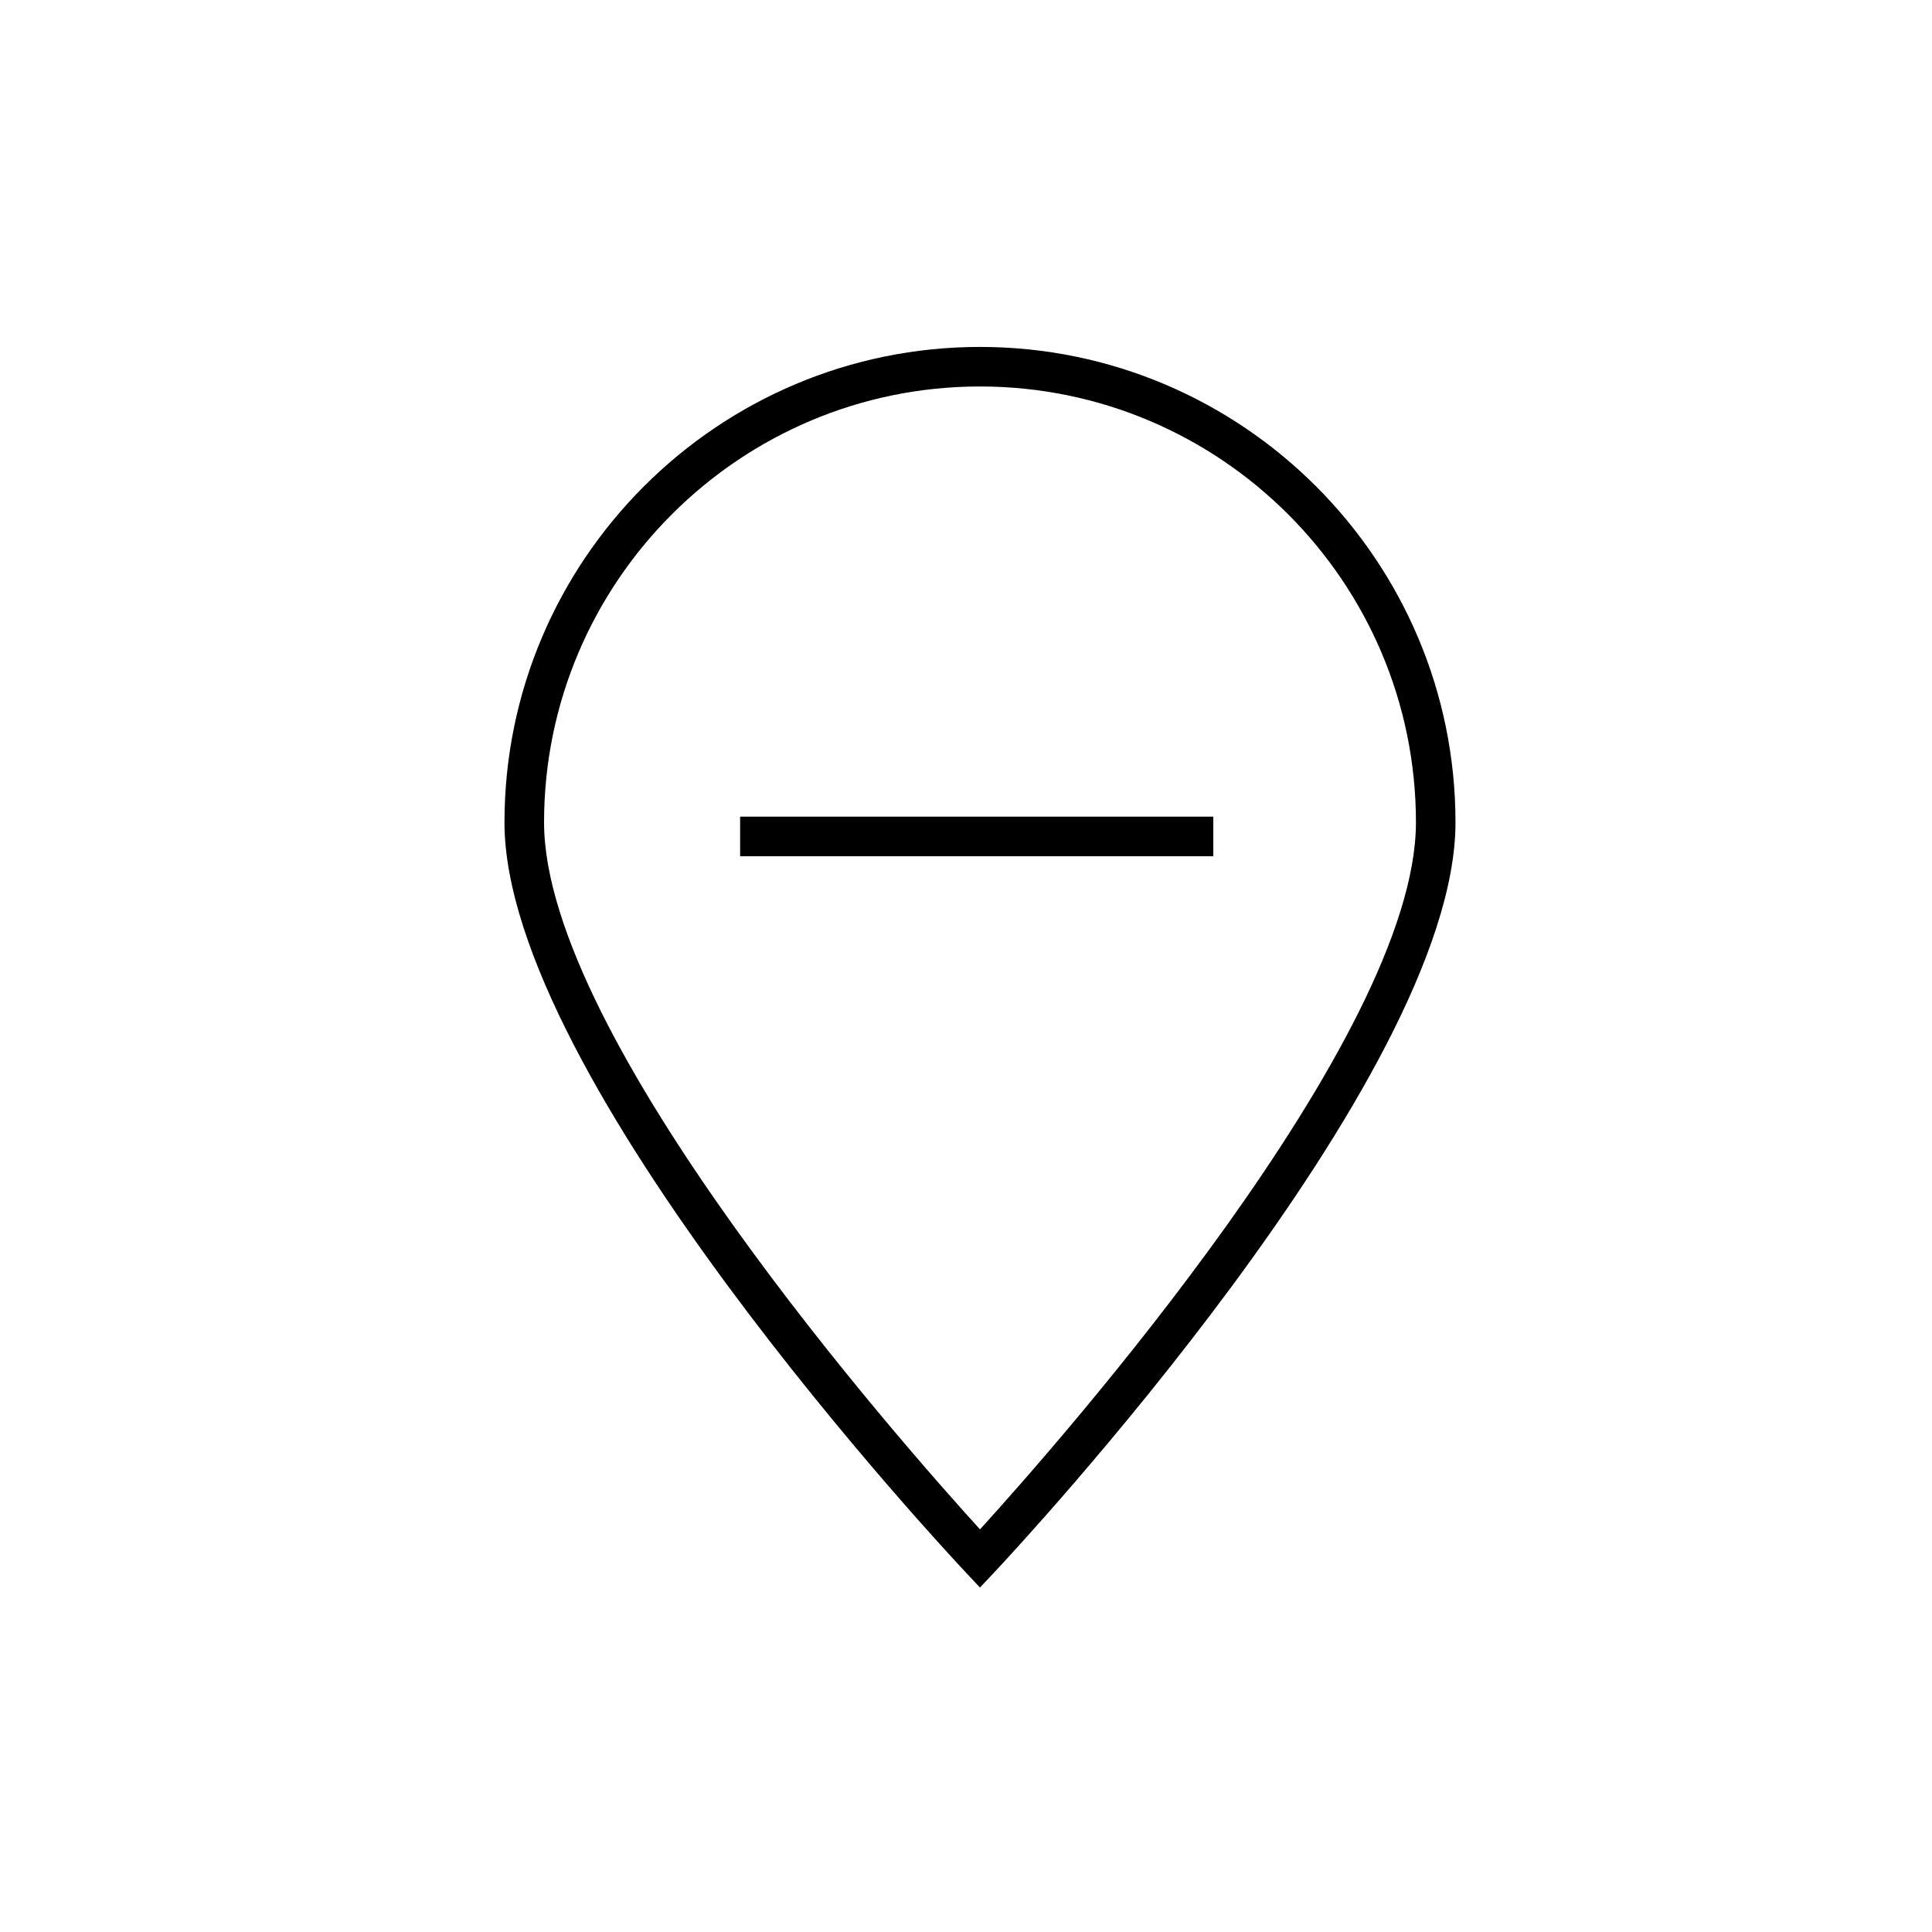
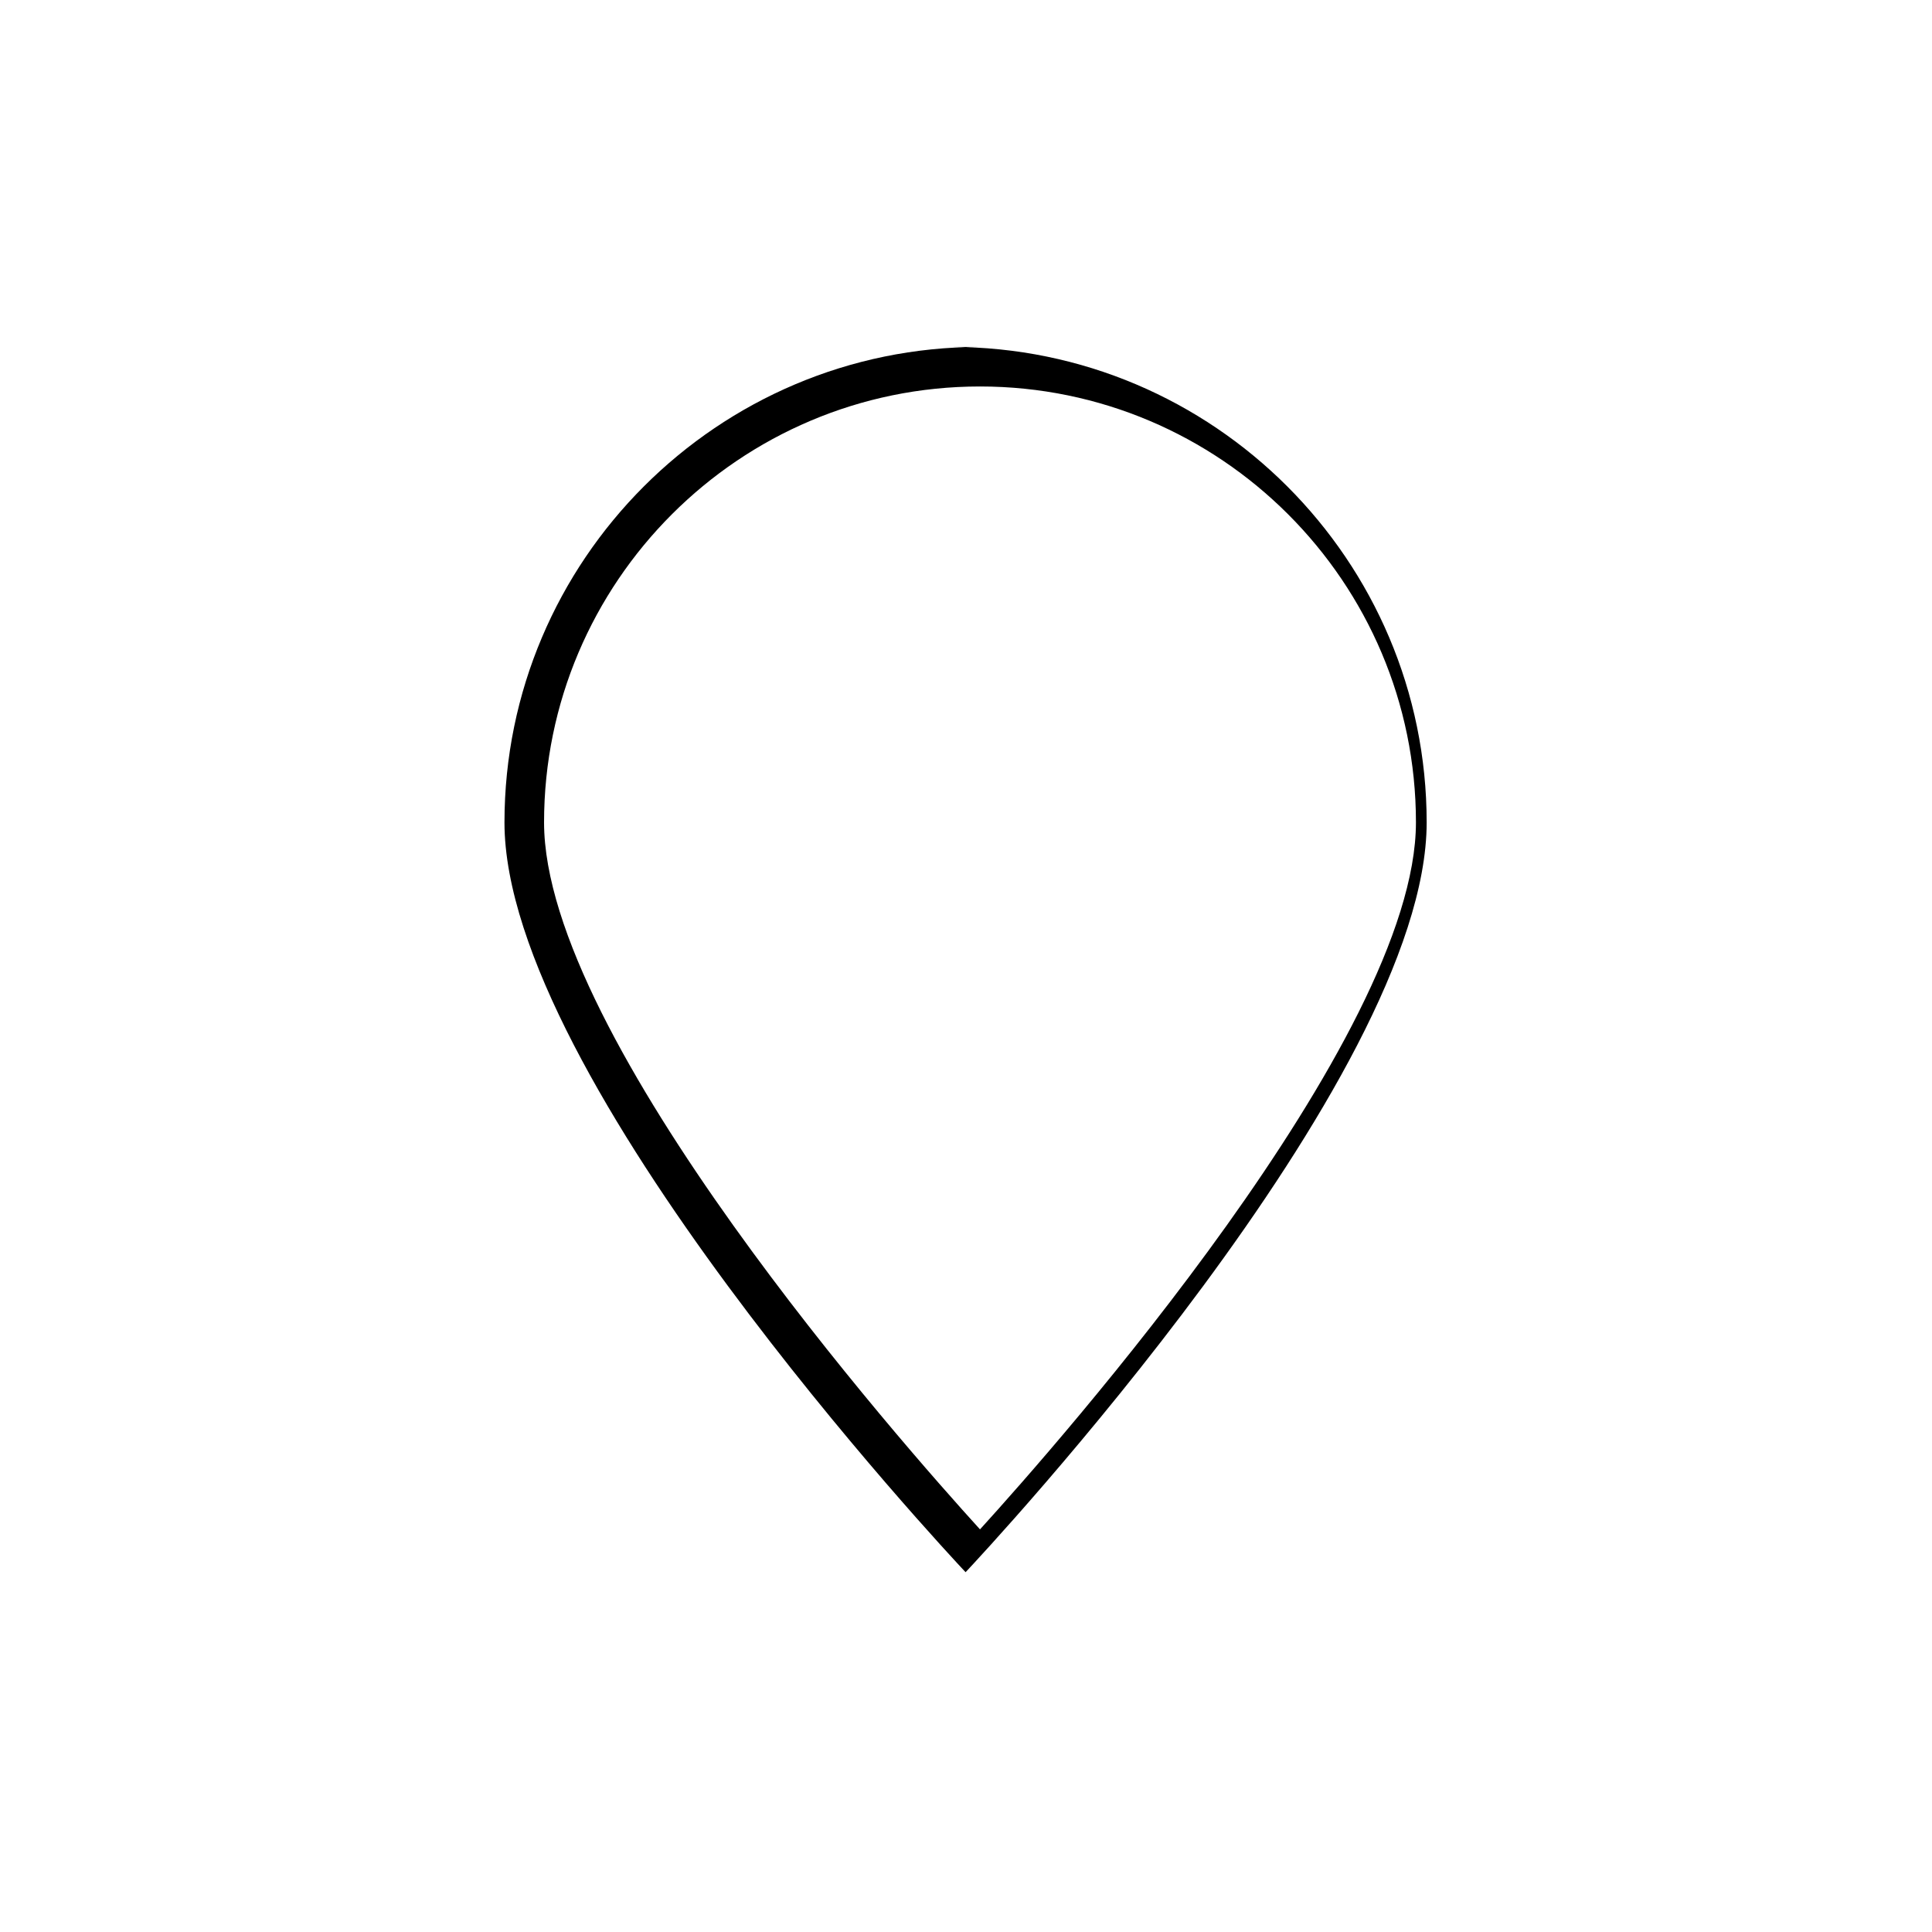
<svg xmlns="http://www.w3.org/2000/svg" fill="#000000" width="800px" height="800px" version="1.1" viewBox="144 144 512 512">
  <g>
-     <path d="m403.71 235.94c-69.484 0-126.02 56.531-126.02 126.02 0 67.996 117.21 193.38 122.2 198.69l3.816 4.062 3.824-4.062c4.984-5.309 122.19-130.7 122.19-198.69 0.004-69.484-56.523-126.02-126.01-126.02zm0 313.36c-20.41-22.434-115.53-130.05-115.53-187.35 0-63.703 51.824-115.53 115.53-115.53 63.707 0 115.53 51.824 115.53 115.53-0.004 57.297-95.113 164.91-115.53 187.35z" />
-     <path d="m340.14 360.42h125.4v10.488h-125.4z" />
+     <path d="m403.71 235.94c-69.484 0-126.02 56.531-126.02 126.02 0 67.996 117.21 193.38 122.2 198.69c4.984-5.309 122.19-130.7 122.19-198.69 0.004-69.484-56.523-126.02-126.01-126.02zm0 313.36c-20.41-22.434-115.53-130.05-115.53-187.35 0-63.703 51.824-115.53 115.53-115.53 63.707 0 115.53 51.824 115.53 115.53-0.004 57.297-95.113 164.91-115.53 187.35z" />
  </g>
</svg>